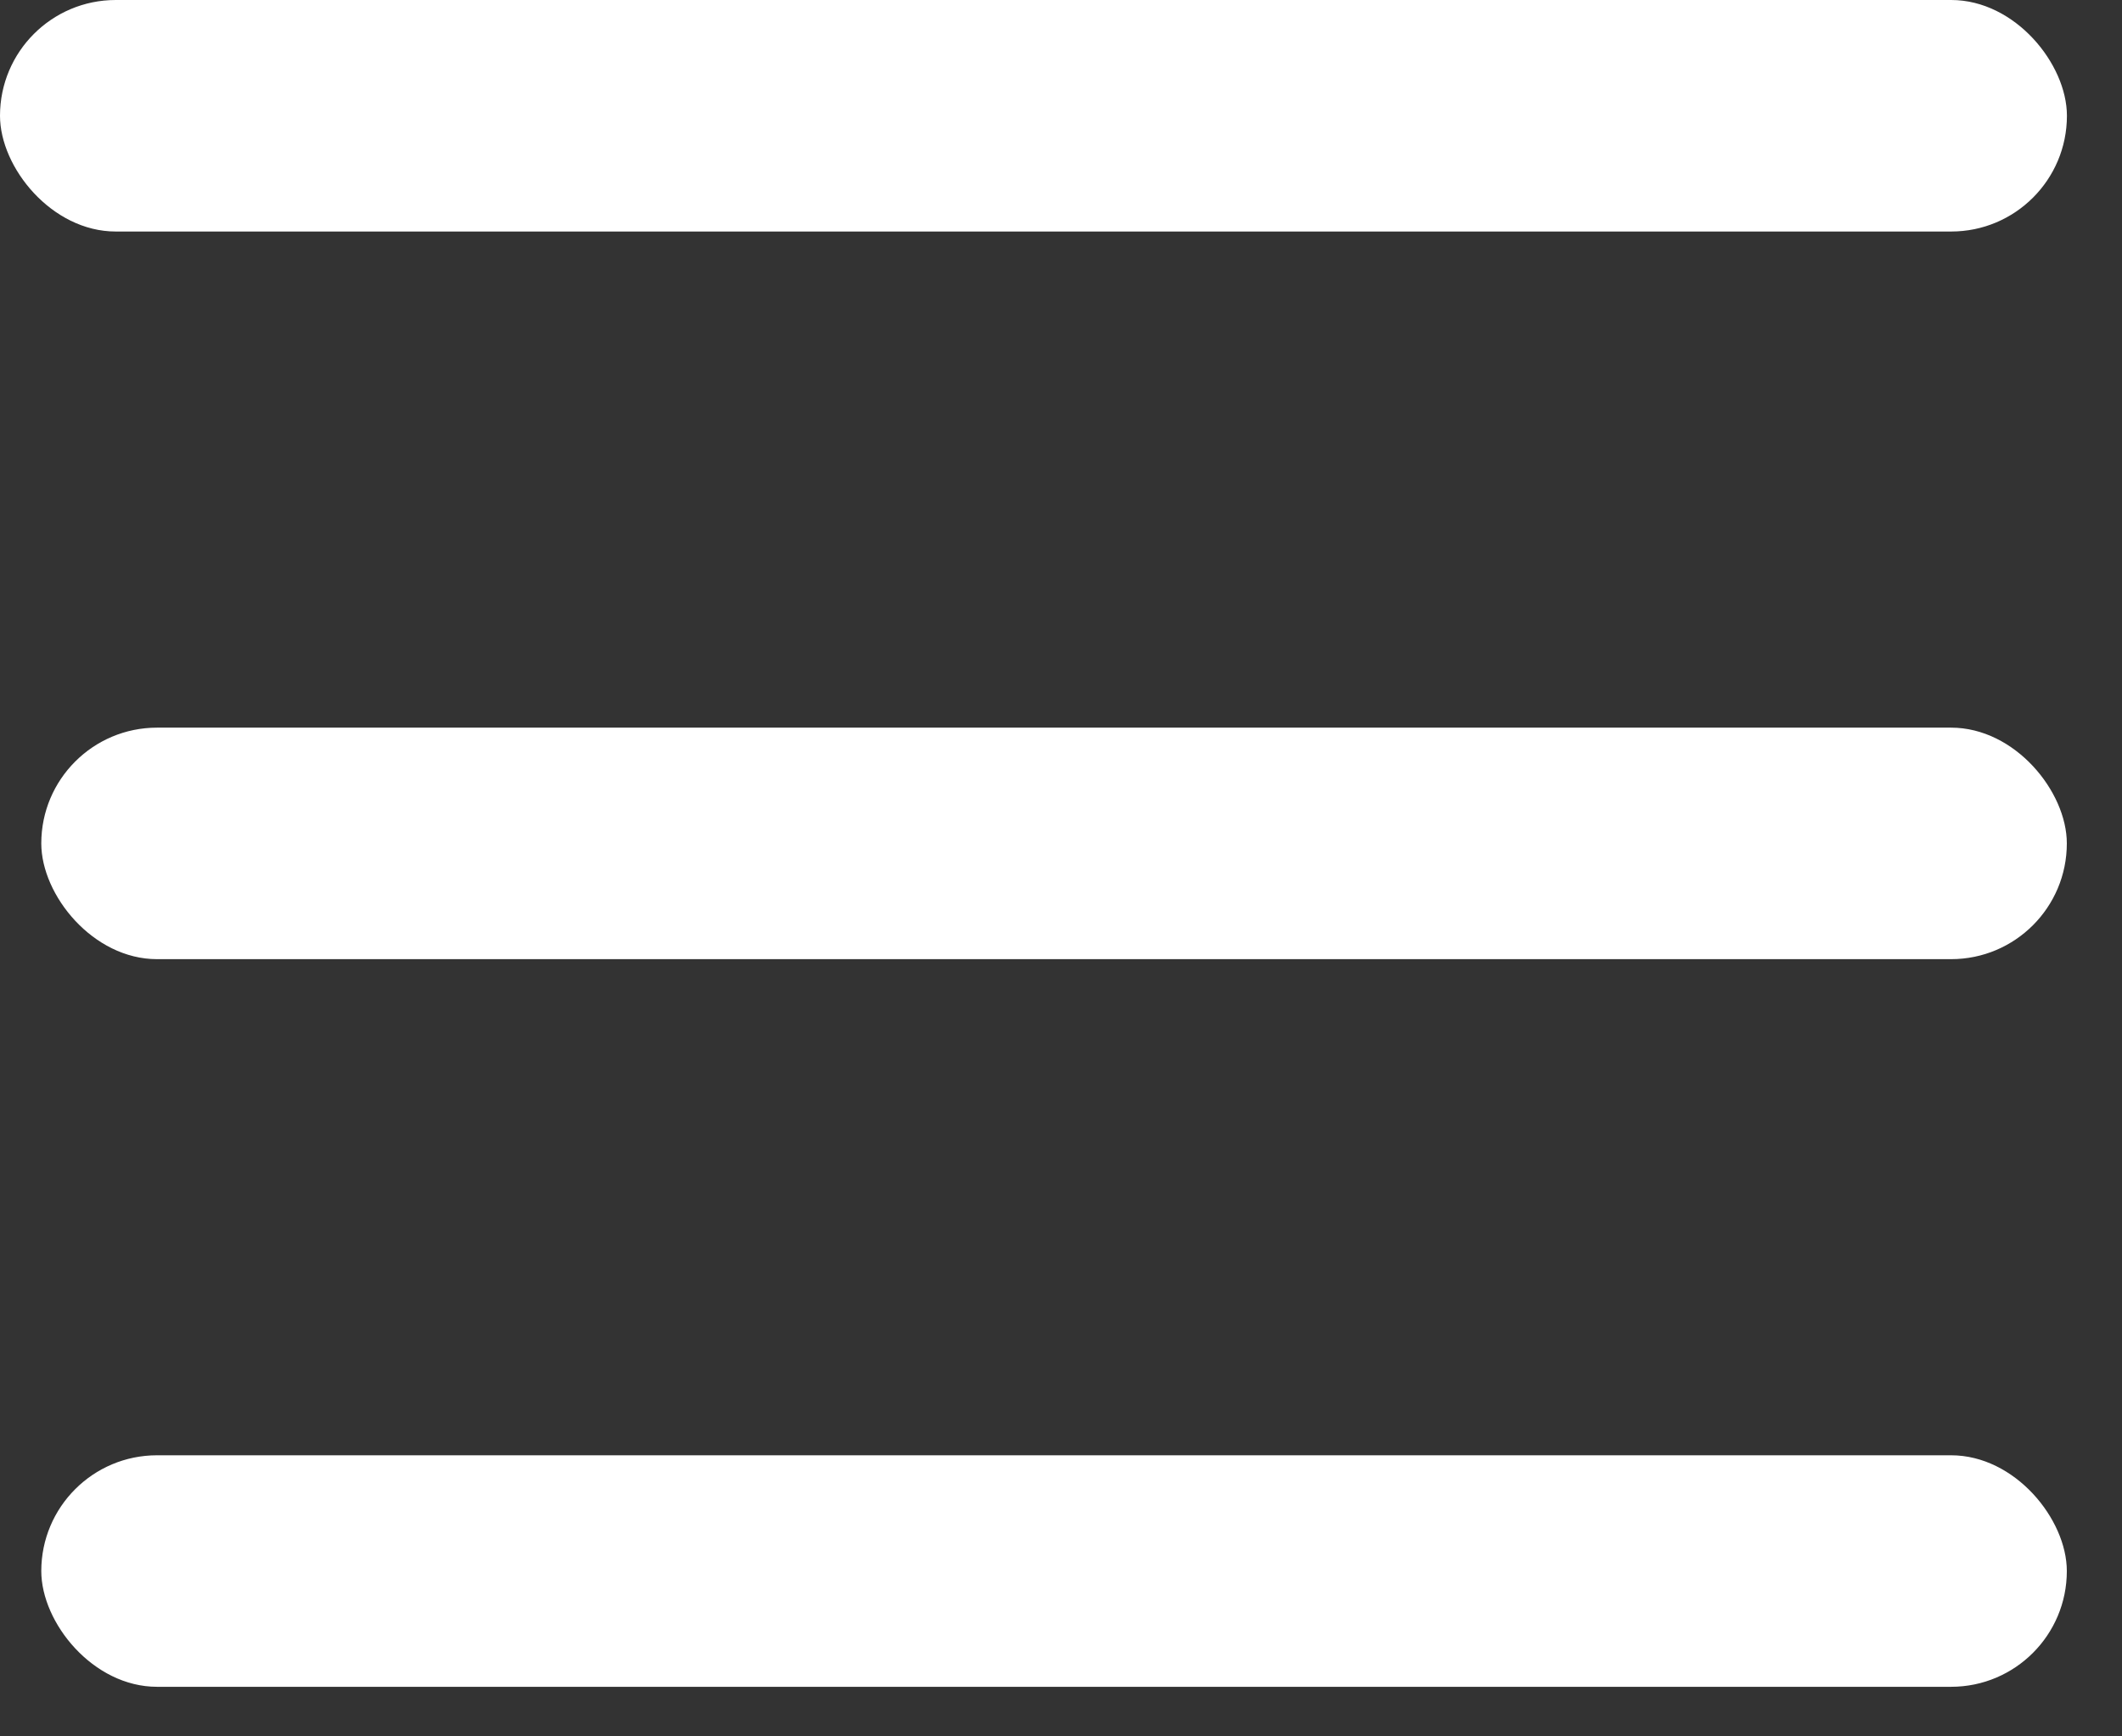
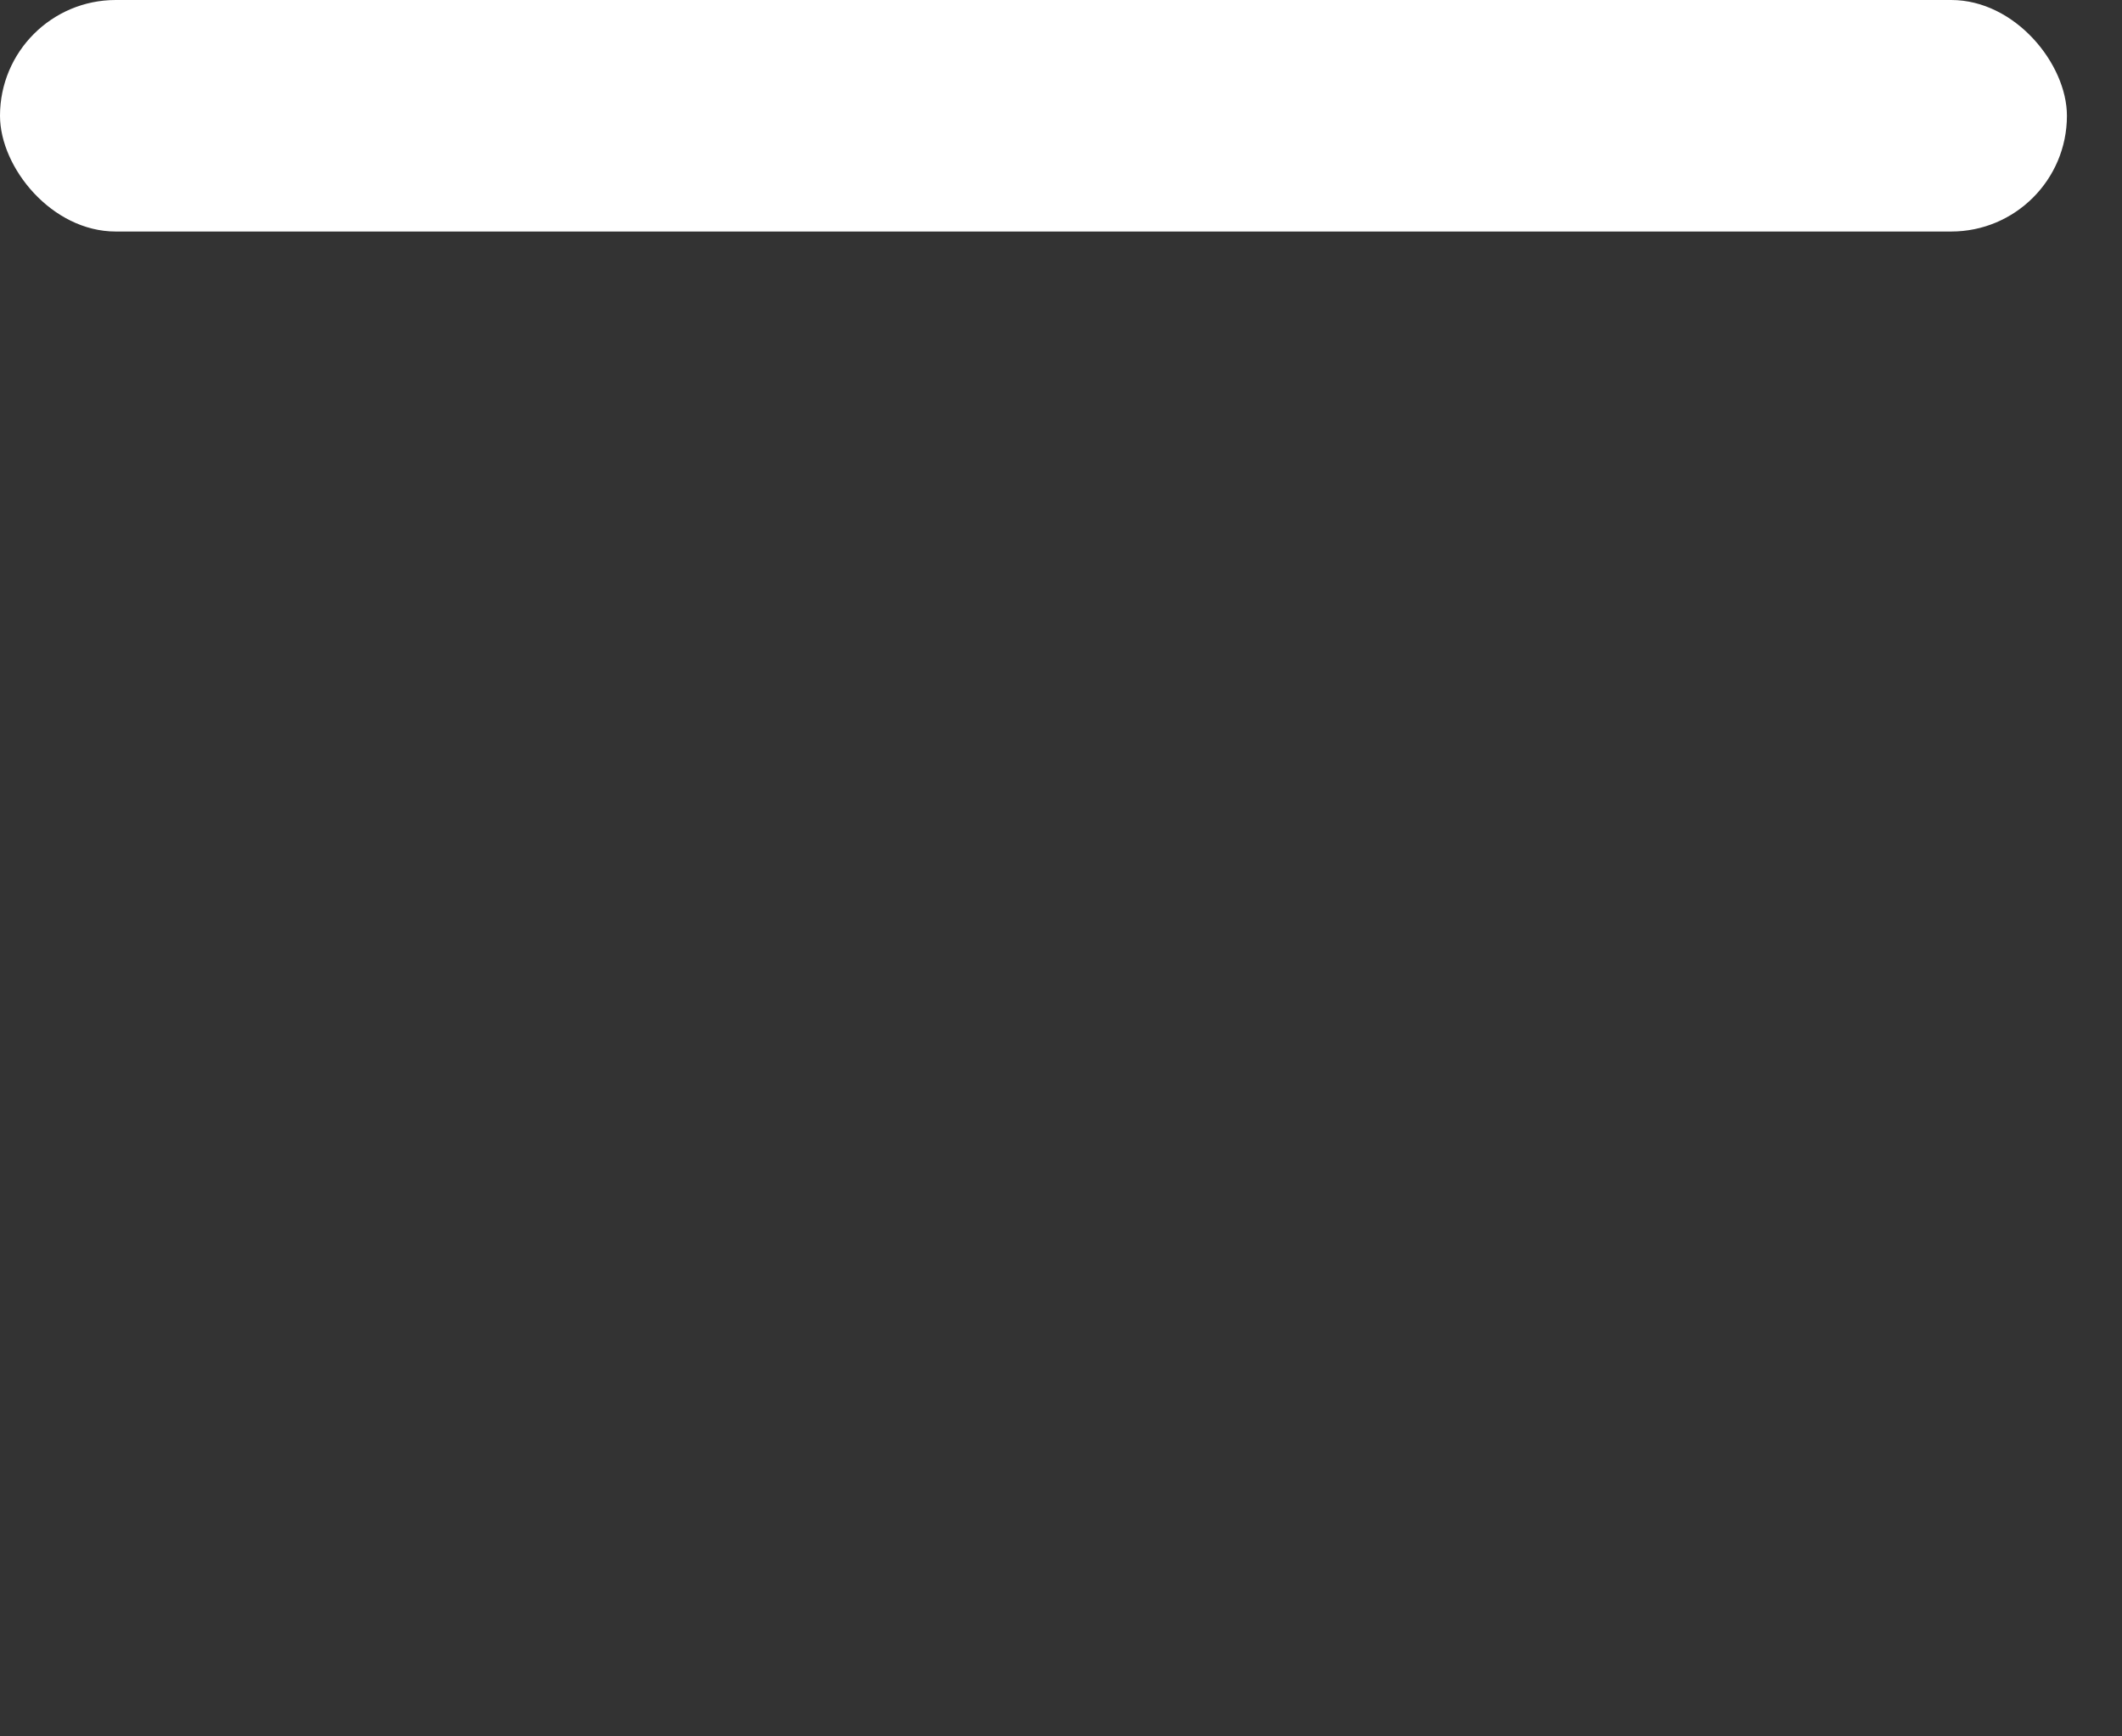
<svg xmlns="http://www.w3.org/2000/svg" width="22" height="18" viewBox="0 0 22 18" fill="none">
  <rect x="0" y="0" width="22" height="18" fill="#333333" stroke="none" />
  <rect width="21.429" height="2.4" rx="1.2" fill="white" />
-   <rect x="0.428" y="7.543" width="21" height="2.4" rx="1.2" fill="white" />
-   <rect x="0.428" y="15.086" width="21" height="2.4" rx="1.2" fill="white" />
</svg>